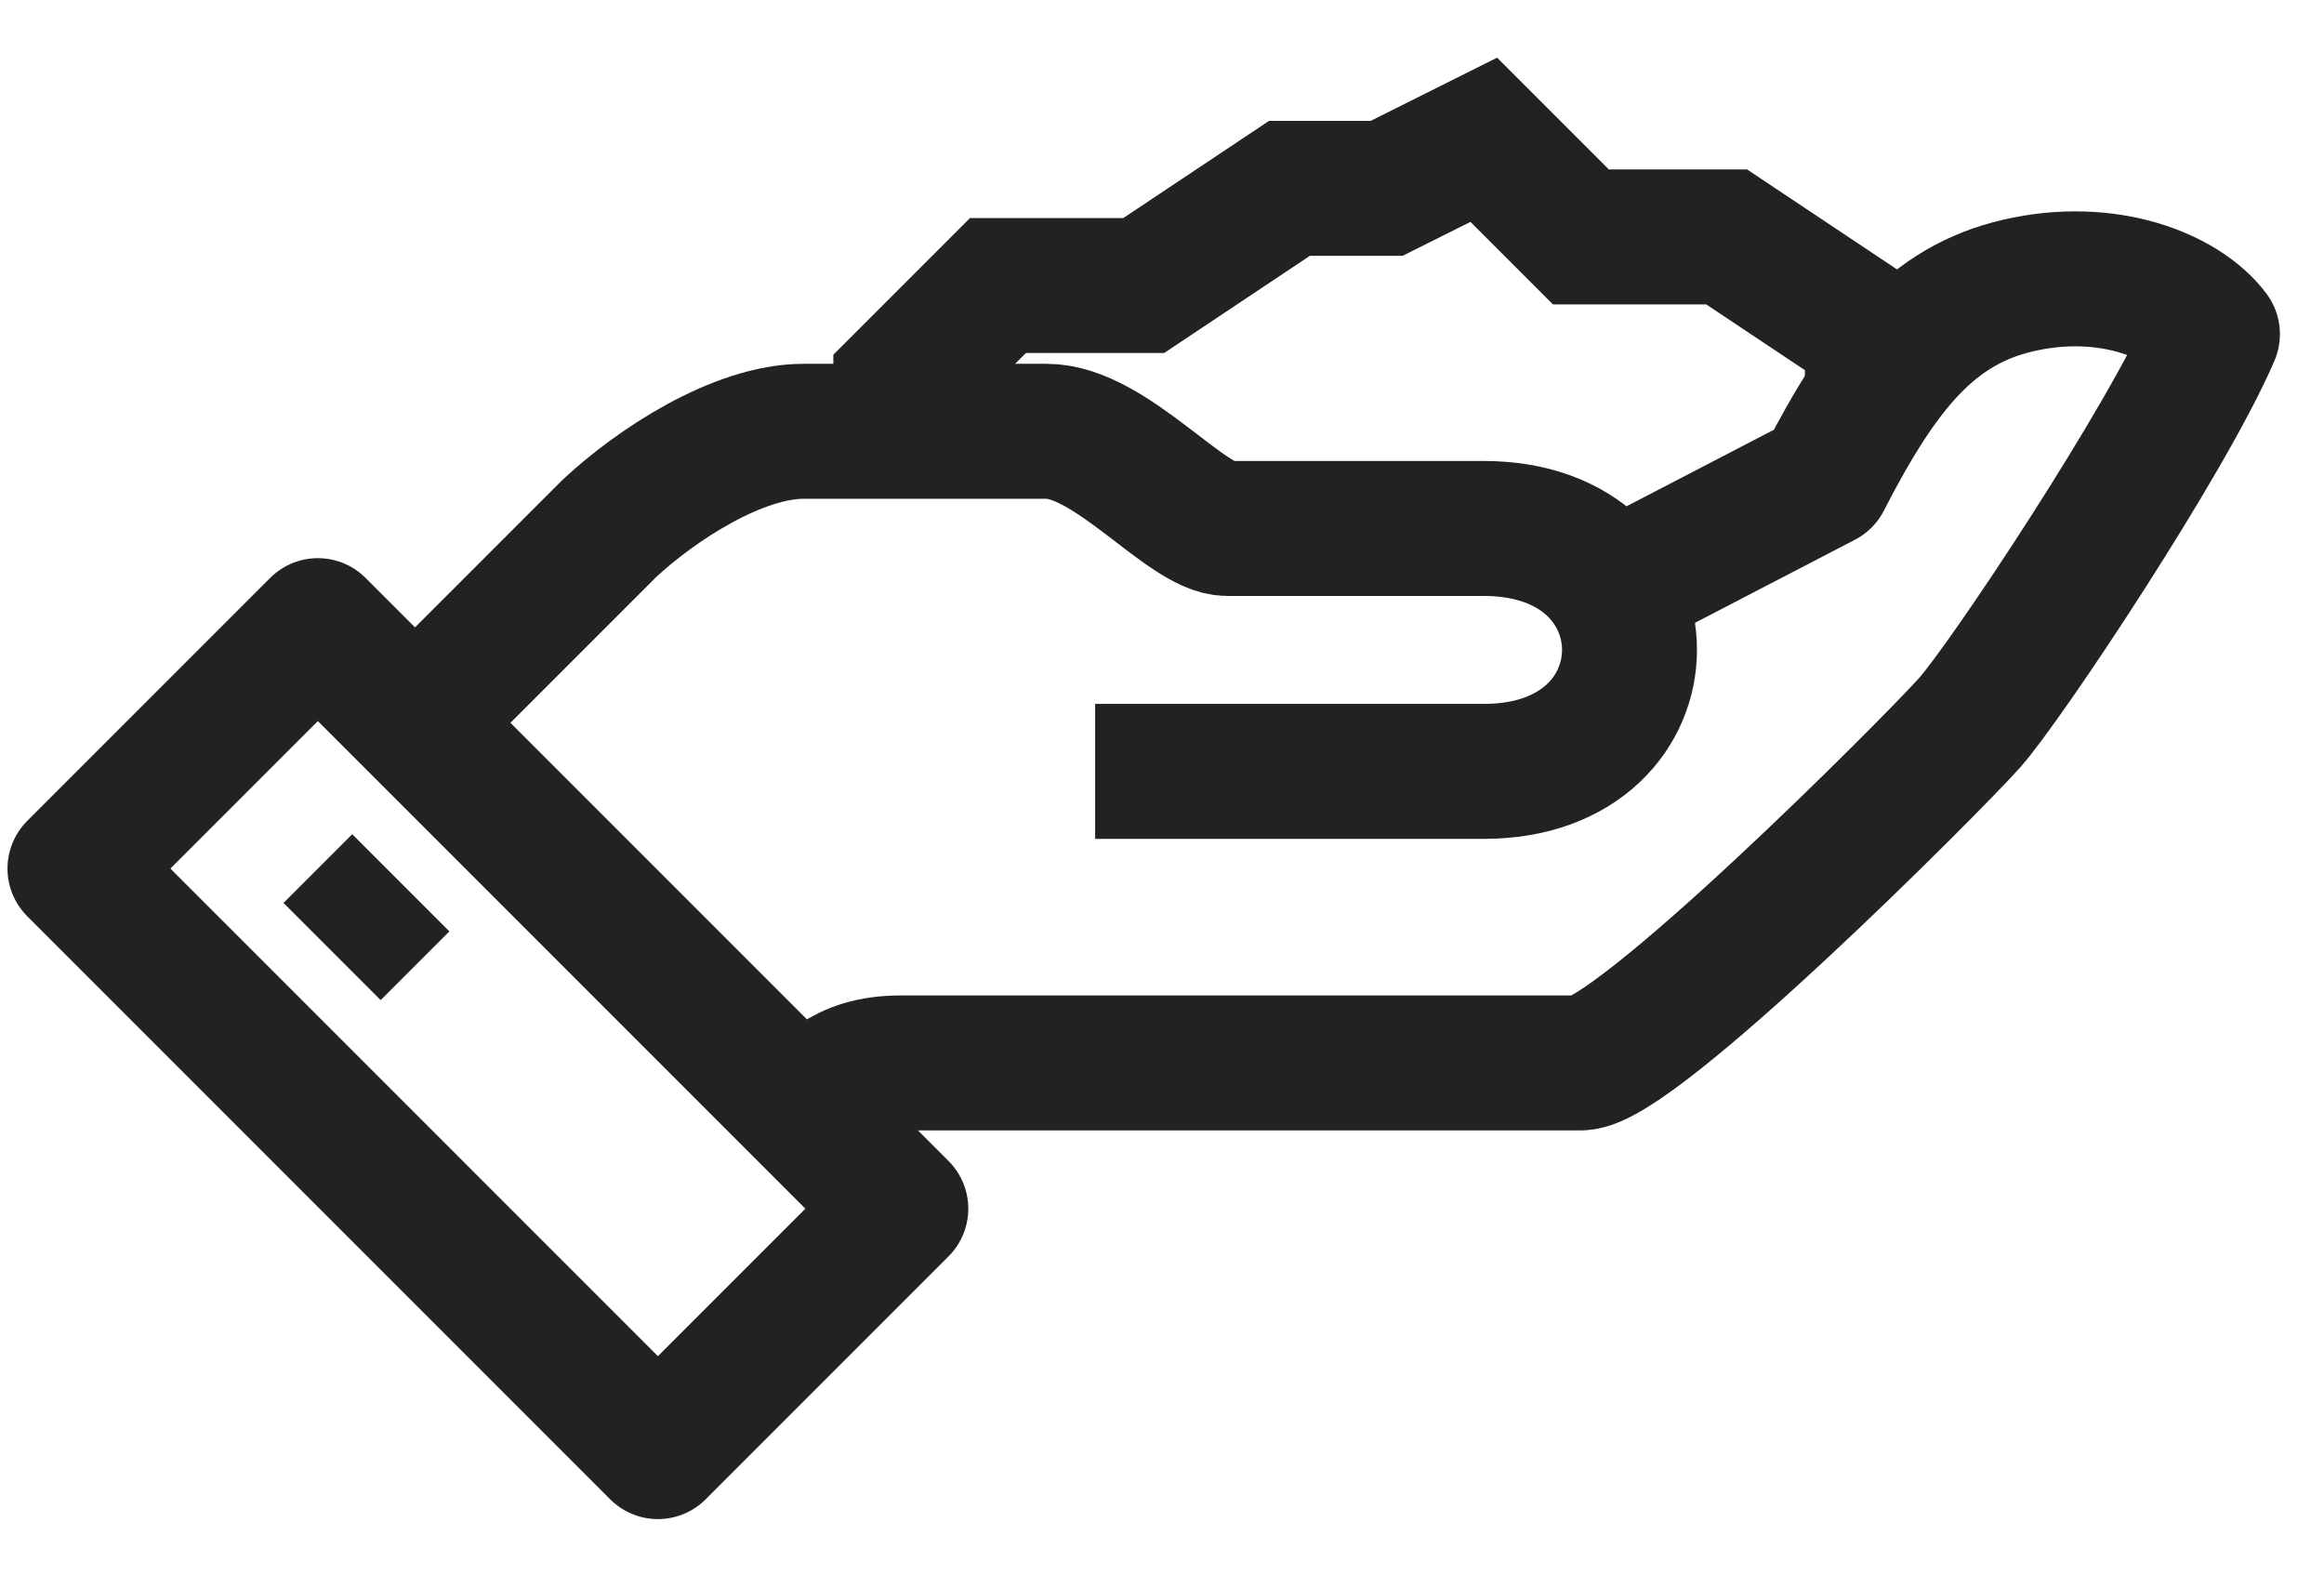
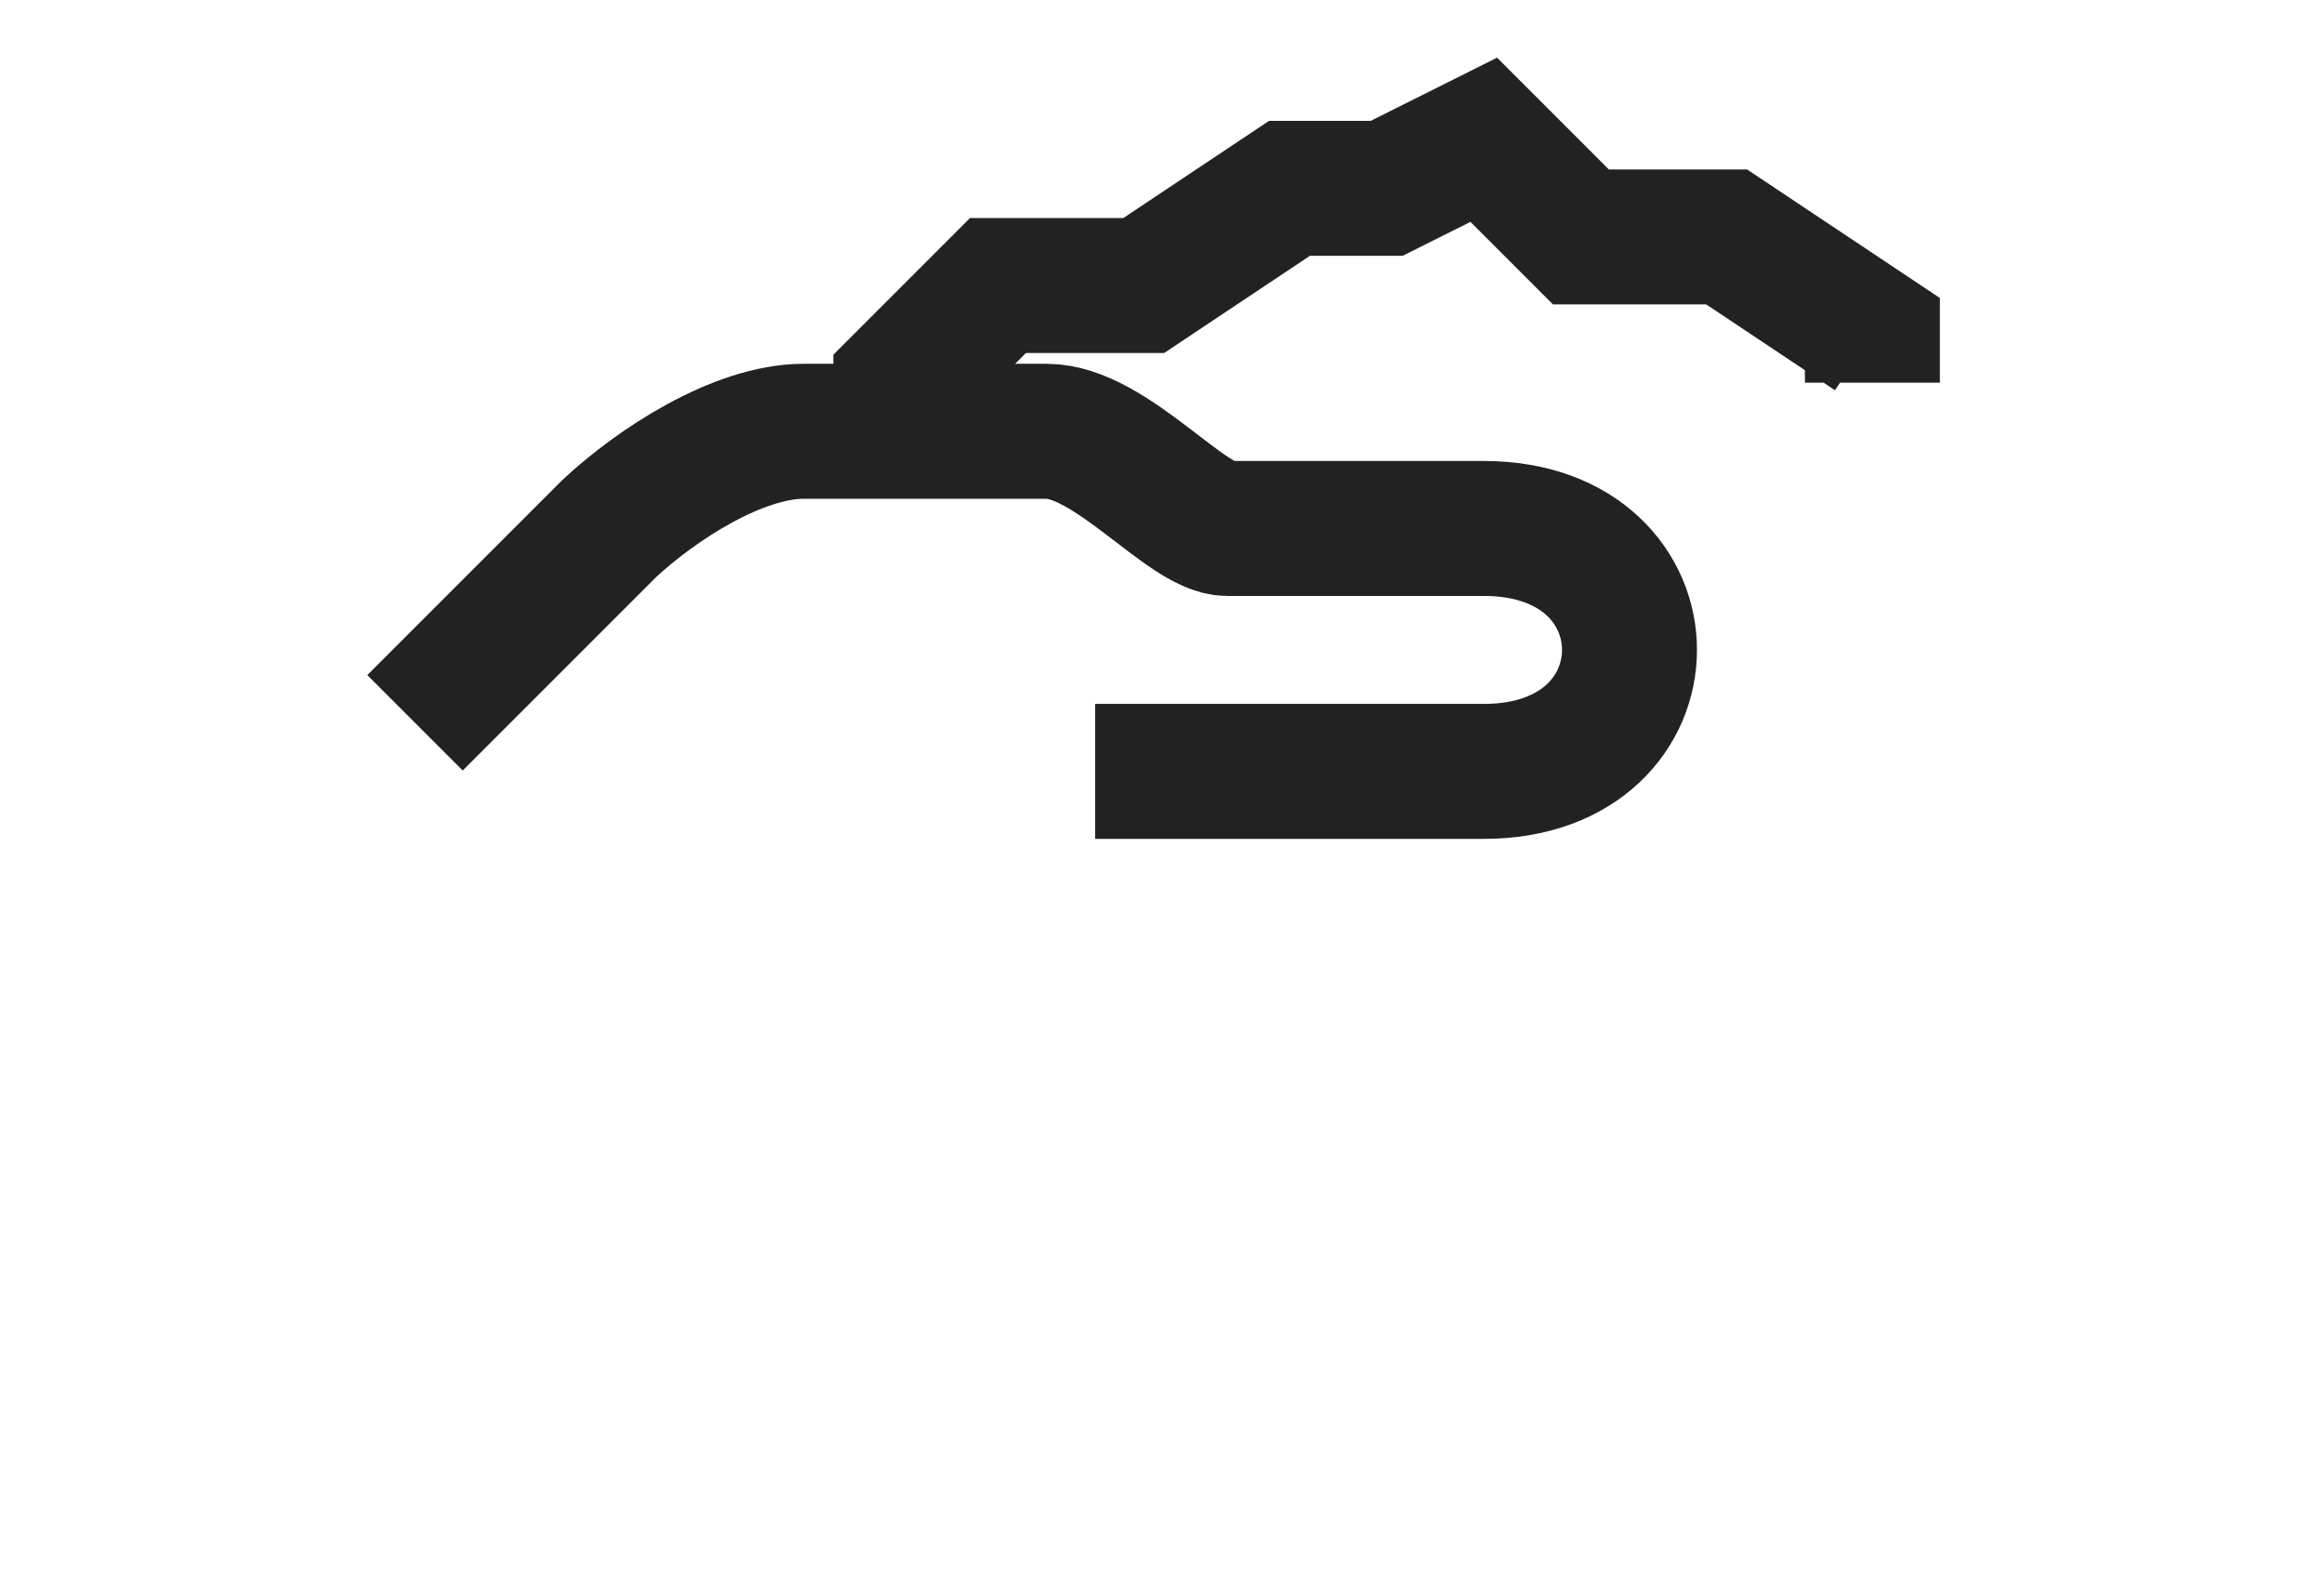
<svg xmlns="http://www.w3.org/2000/svg" width="31px" height="21px" viewBox="0 0 31 21" version="1.1">
  <title>colher</title>
  <g id="desktop" stroke="none" stroke-width="1" fill="none" fill-rule="evenodd">
    <g id="Artboard" transform="translate(-447, -174)" stroke="#222222">
      <g id="colher" transform="translate(448, 175)">
-         <path d="M9.72,13.824 C9.968,13.576 10.223,13.176 11.016,13.176 L20.088,13.176 C20.808,13.176 24.769,9.204 25.272,8.64 C25.756,8.097 27.914,4.855 28.512,3.456 C28.136,2.95 27.121,2.529 25.92,2.808 C24.774,3.074 24.1,3.897 23.328,5.4 L20.358,6.942" id="Stroke-13" stroke-width="1.8" stroke-linejoin="round" />
        <path d="M13.608,9.288 L18.792,9.288 C21.384,9.288 21.384,6.048 18.792,6.048 L15.368,6.048 C14.828,6.048 13.816,4.752 12.96,4.752 L9.72,4.752 C8.845,4.752 7.757,5.462 7.128,6.048 C6.157,7.019 4.536,8.64 4.536,8.64" id="Stroke-15" stroke-width="1.8" stroke-linejoin="round" />
-         <polygon id="Stroke-17" stroke-width="1.8" stroke-linejoin="round" points="7.776 18.36 11.016 15.12 3.24 7.344 0 10.584" />
-         <line x1="3.24" y1="10.584" x2="4.536" y2="11.88" id="Stroke-19" stroke-width="1.296" stroke-linejoin="round" />
        <polyline id="Stroke-21" stroke-width="1.8" points="23.976 4.104 23.976 3.456 22.032 2.16 20.088 2.16 18.792 0.864 17.496 1.512 16.2 1.512 14.256 2.808 12.312 2.808 11.016 4.104 11.016 4.752" />
      </g>
    </g>
  </g>
</svg>